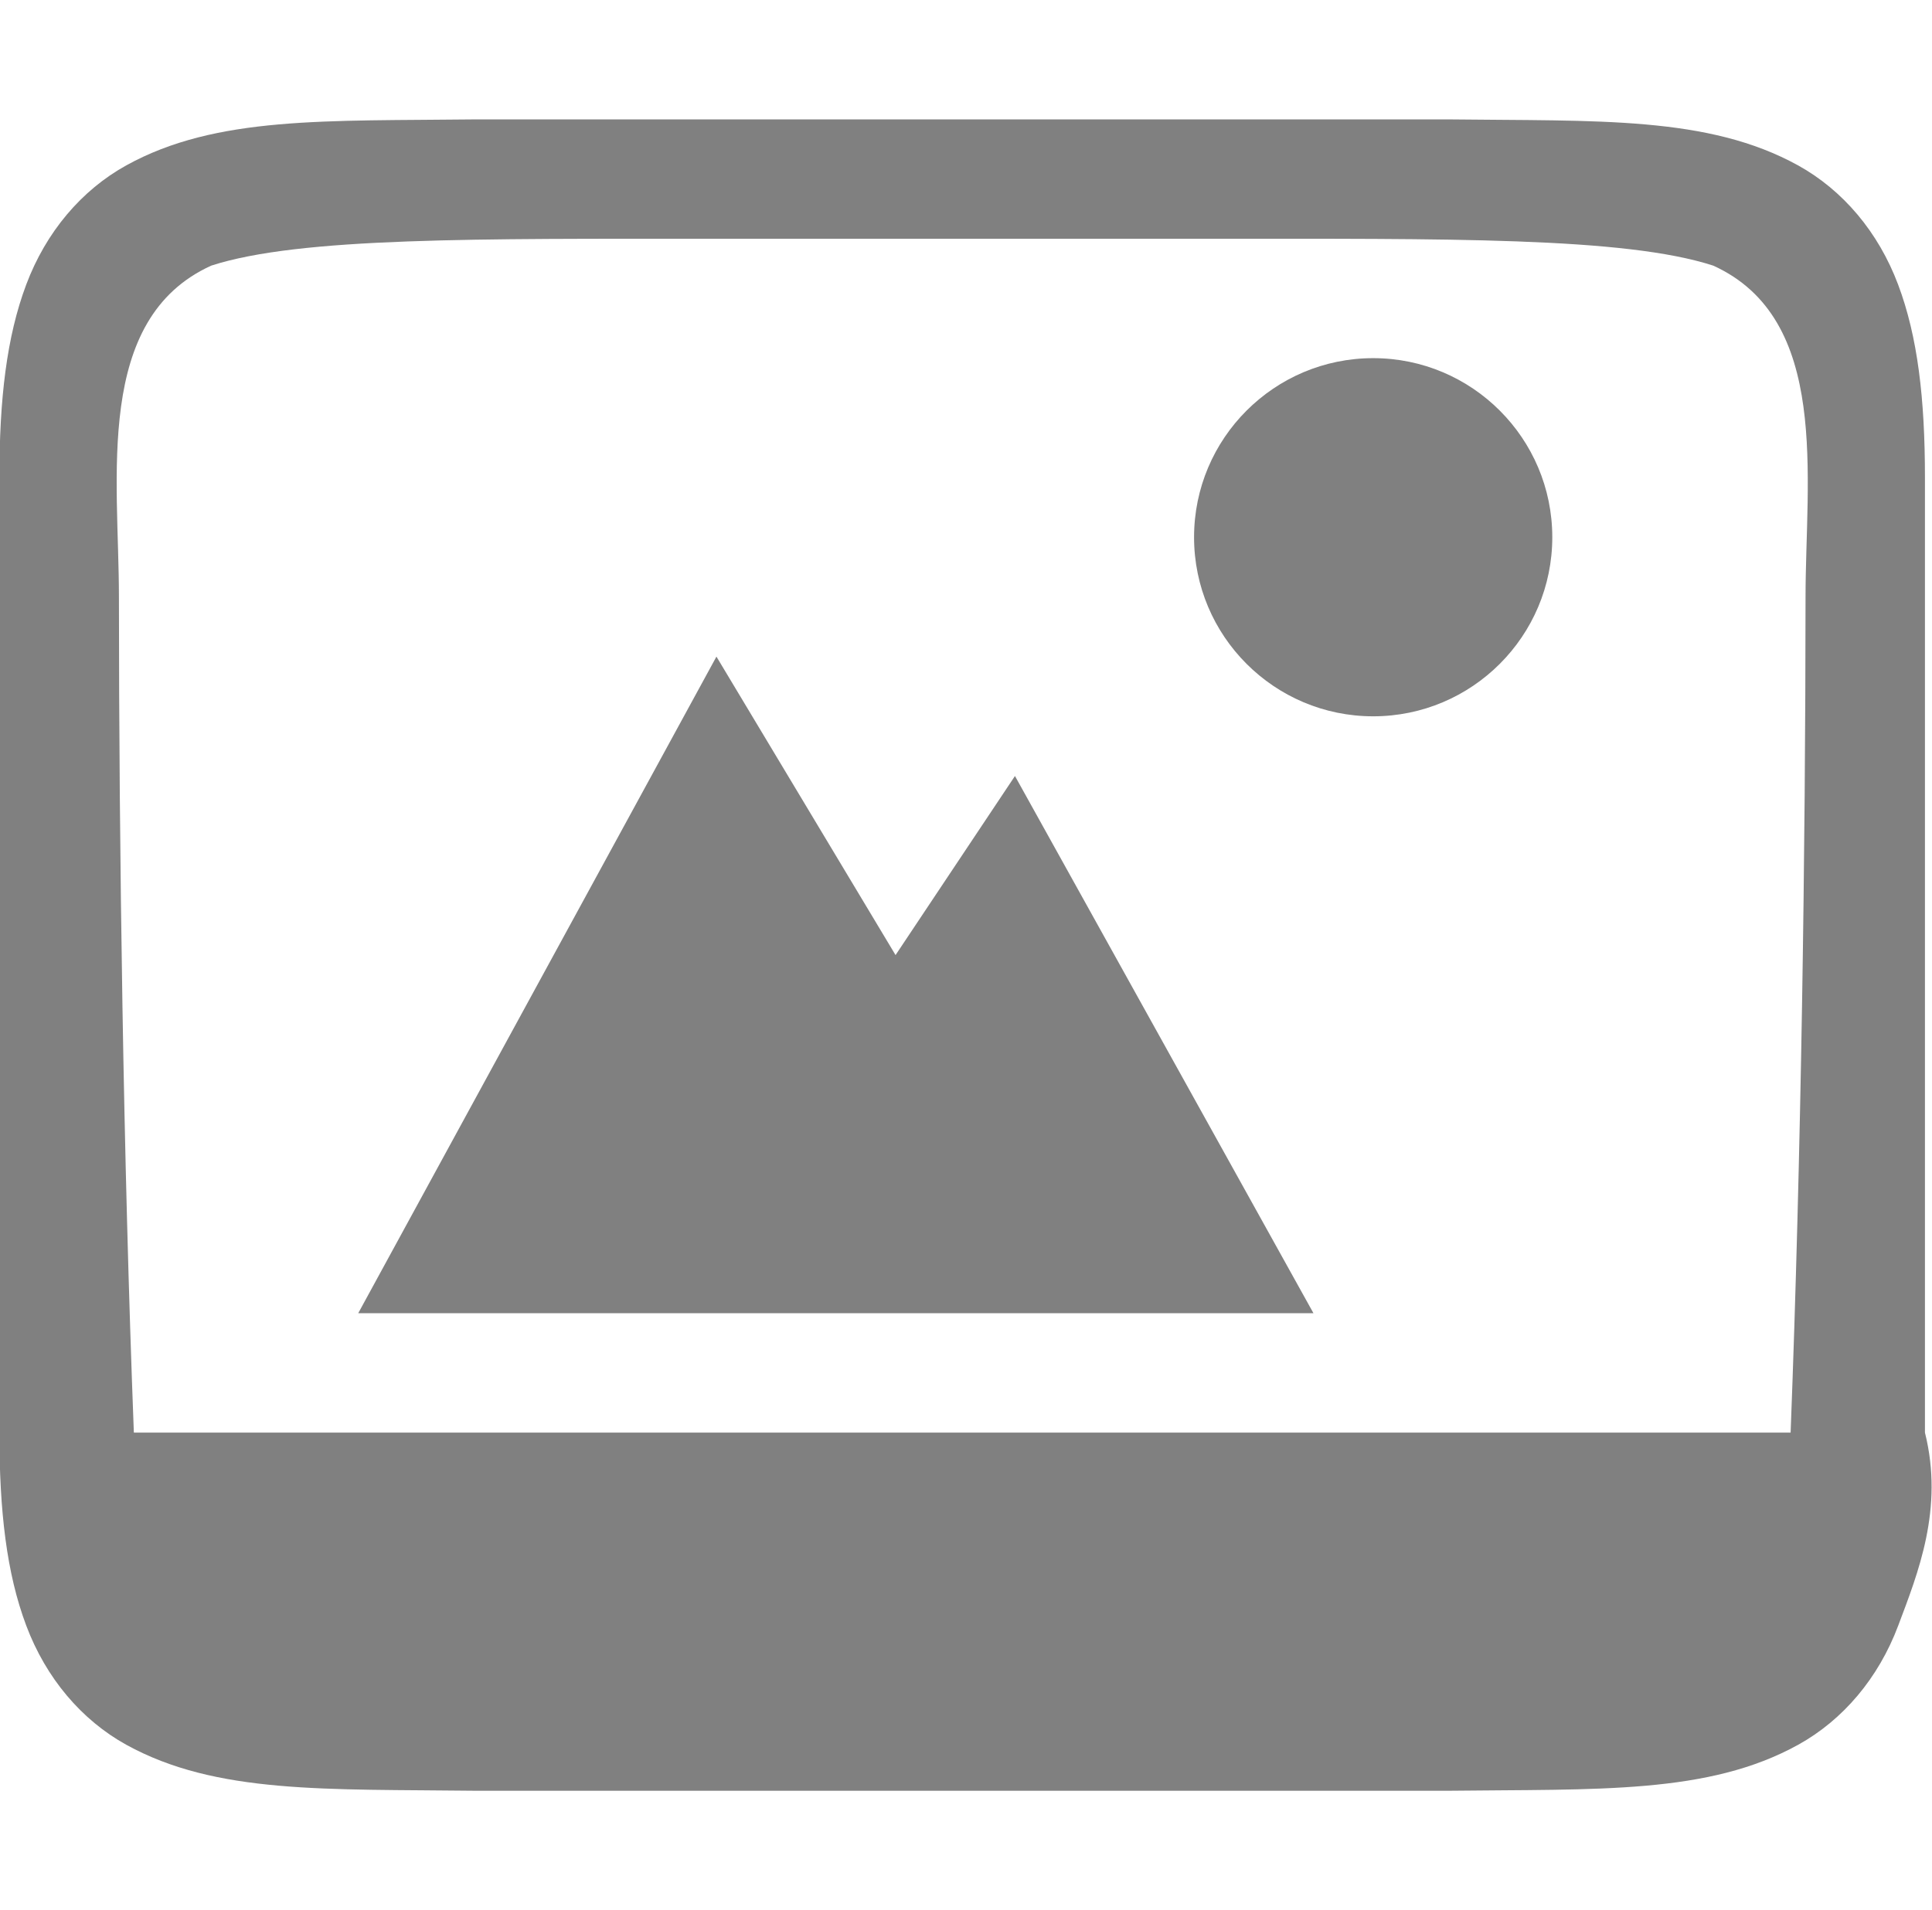
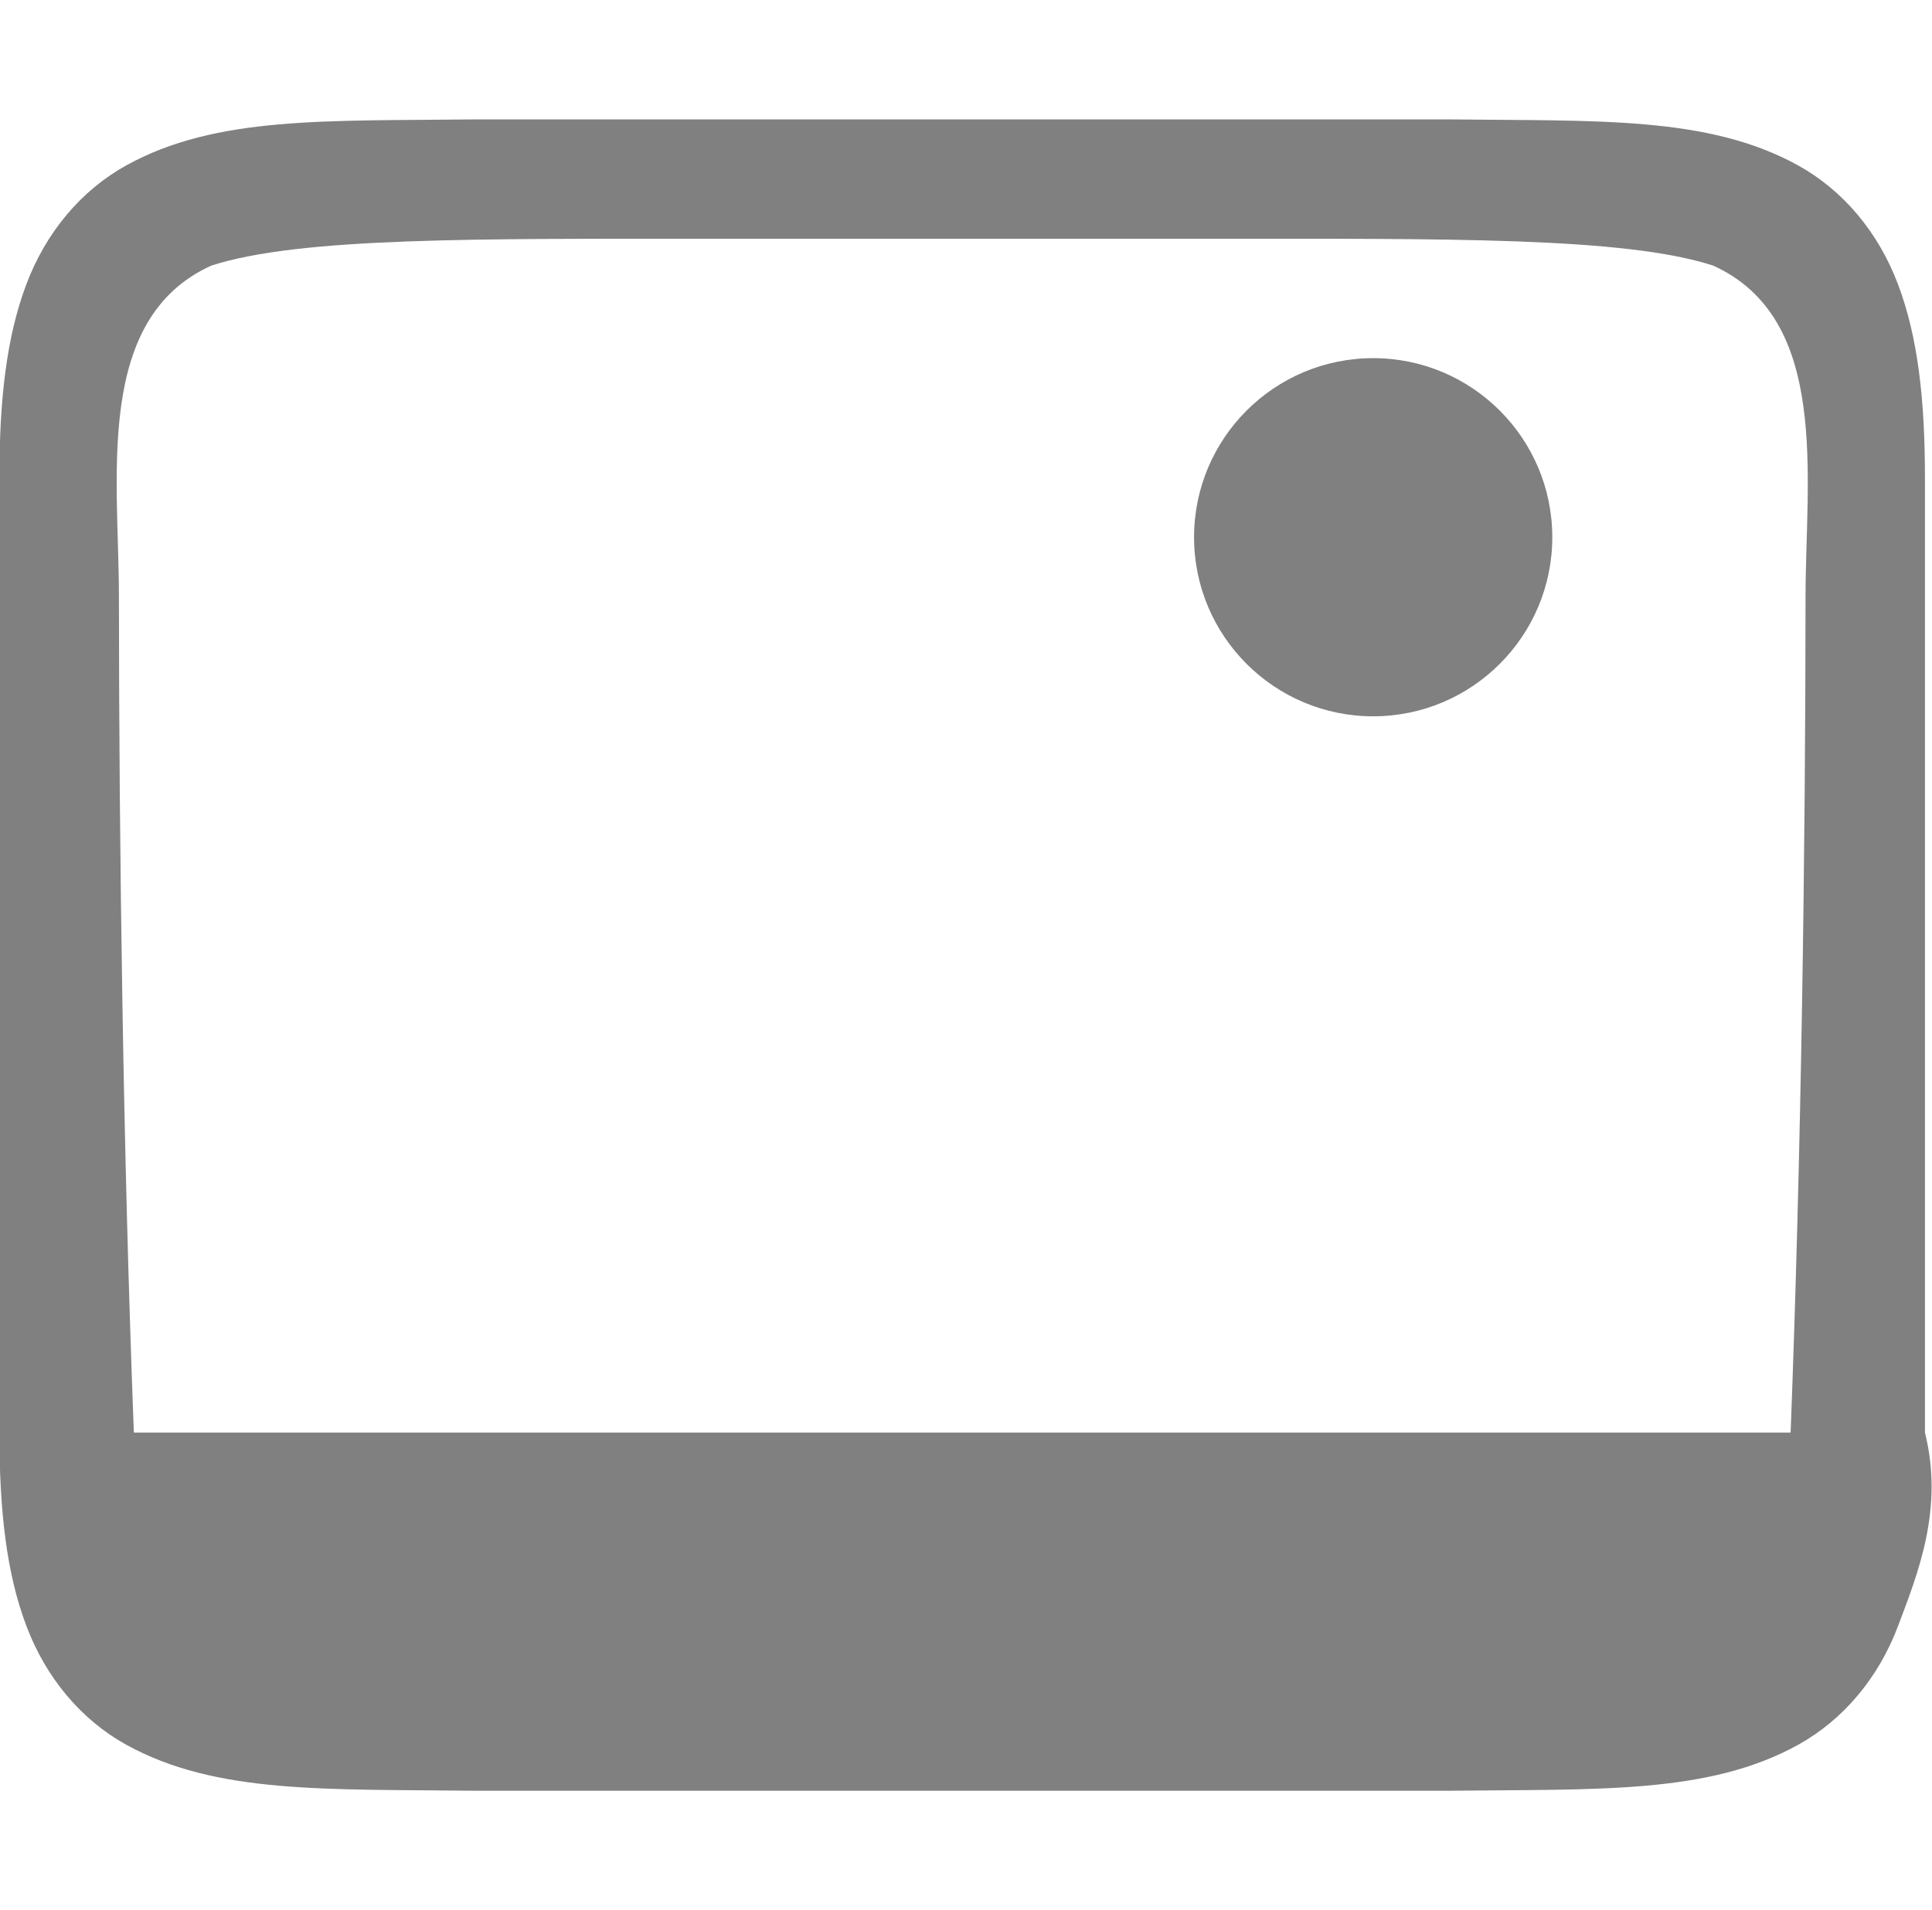
<svg xmlns="http://www.w3.org/2000/svg" version="1.1" viewBox="0 0 16.18 16">
  <g transform="translate(-312 -160)" fill="#808080">
-     <path d="m323.5 163c-0.828 0-1.5 0.672-1.5 1.5s0.672 1.5 1.5 1.5 1.5-0.672 1.5-1.5-0.672-1.5-1.5-1.5z" color="#000000" />
+     <path d="m323.5 163c-0.828 0-1.5 0.672-1.5 1.5s0.672 1.5 1.5 1.5 1.5-0.672 1.5-1.5-0.672-1.5-1.5-1.5" color="#000000" />
    <path d="m315.99 161c-1.258 0.015-2.179-0.031-2.932 0.385-0.376 0.208-0.673 0.559-0.838 0.998-0.165 0.439-0.225 0.96-0.225 1.617v4 4c0 0.658 0.06 1.179 0.225 1.617 0.165 0.439 0.462 0.79 0.838 0.998 0.753 0.415 1.673 0.37 2.932 0.385h4e-3 2.002 4.125 2.002 4e-3c1.258-0.015 2.179 0.031 2.932-0.385 0.376-0.208 0.673-0.559 0.838-0.998 0.165-0.439 0.384-0.979 0.224-1.617v-4-4c0-0.658-0.06-1.179-0.225-1.617-0.165-0.439-0.462-0.79-0.838-0.998-0.753-0.415-1.673-0.37-2.932-0.385h-4e-3 -2.002-4.125-2.002zm2.006 1h4.125c2 0 3.485-0.016 4.227 0.225 0.983 0.447 0.773 1.775 0.773 2.775-8.5e-4 2.123-0.036 4.677-0.125 7h-4.875-4.125-4.875c-0.089-2.323-0.124-4.877-0.125-7 0-1-0.21-2.328 0.773-2.775 0.742-0.24 2.227-0.225 4.227-0.225z" color="#000000" />
-     <path d="m318 165.5-3 5.5h2.718 5.282l-2.5-4.5-1 1.5z" color="#000000" />
  </g>
</svg>